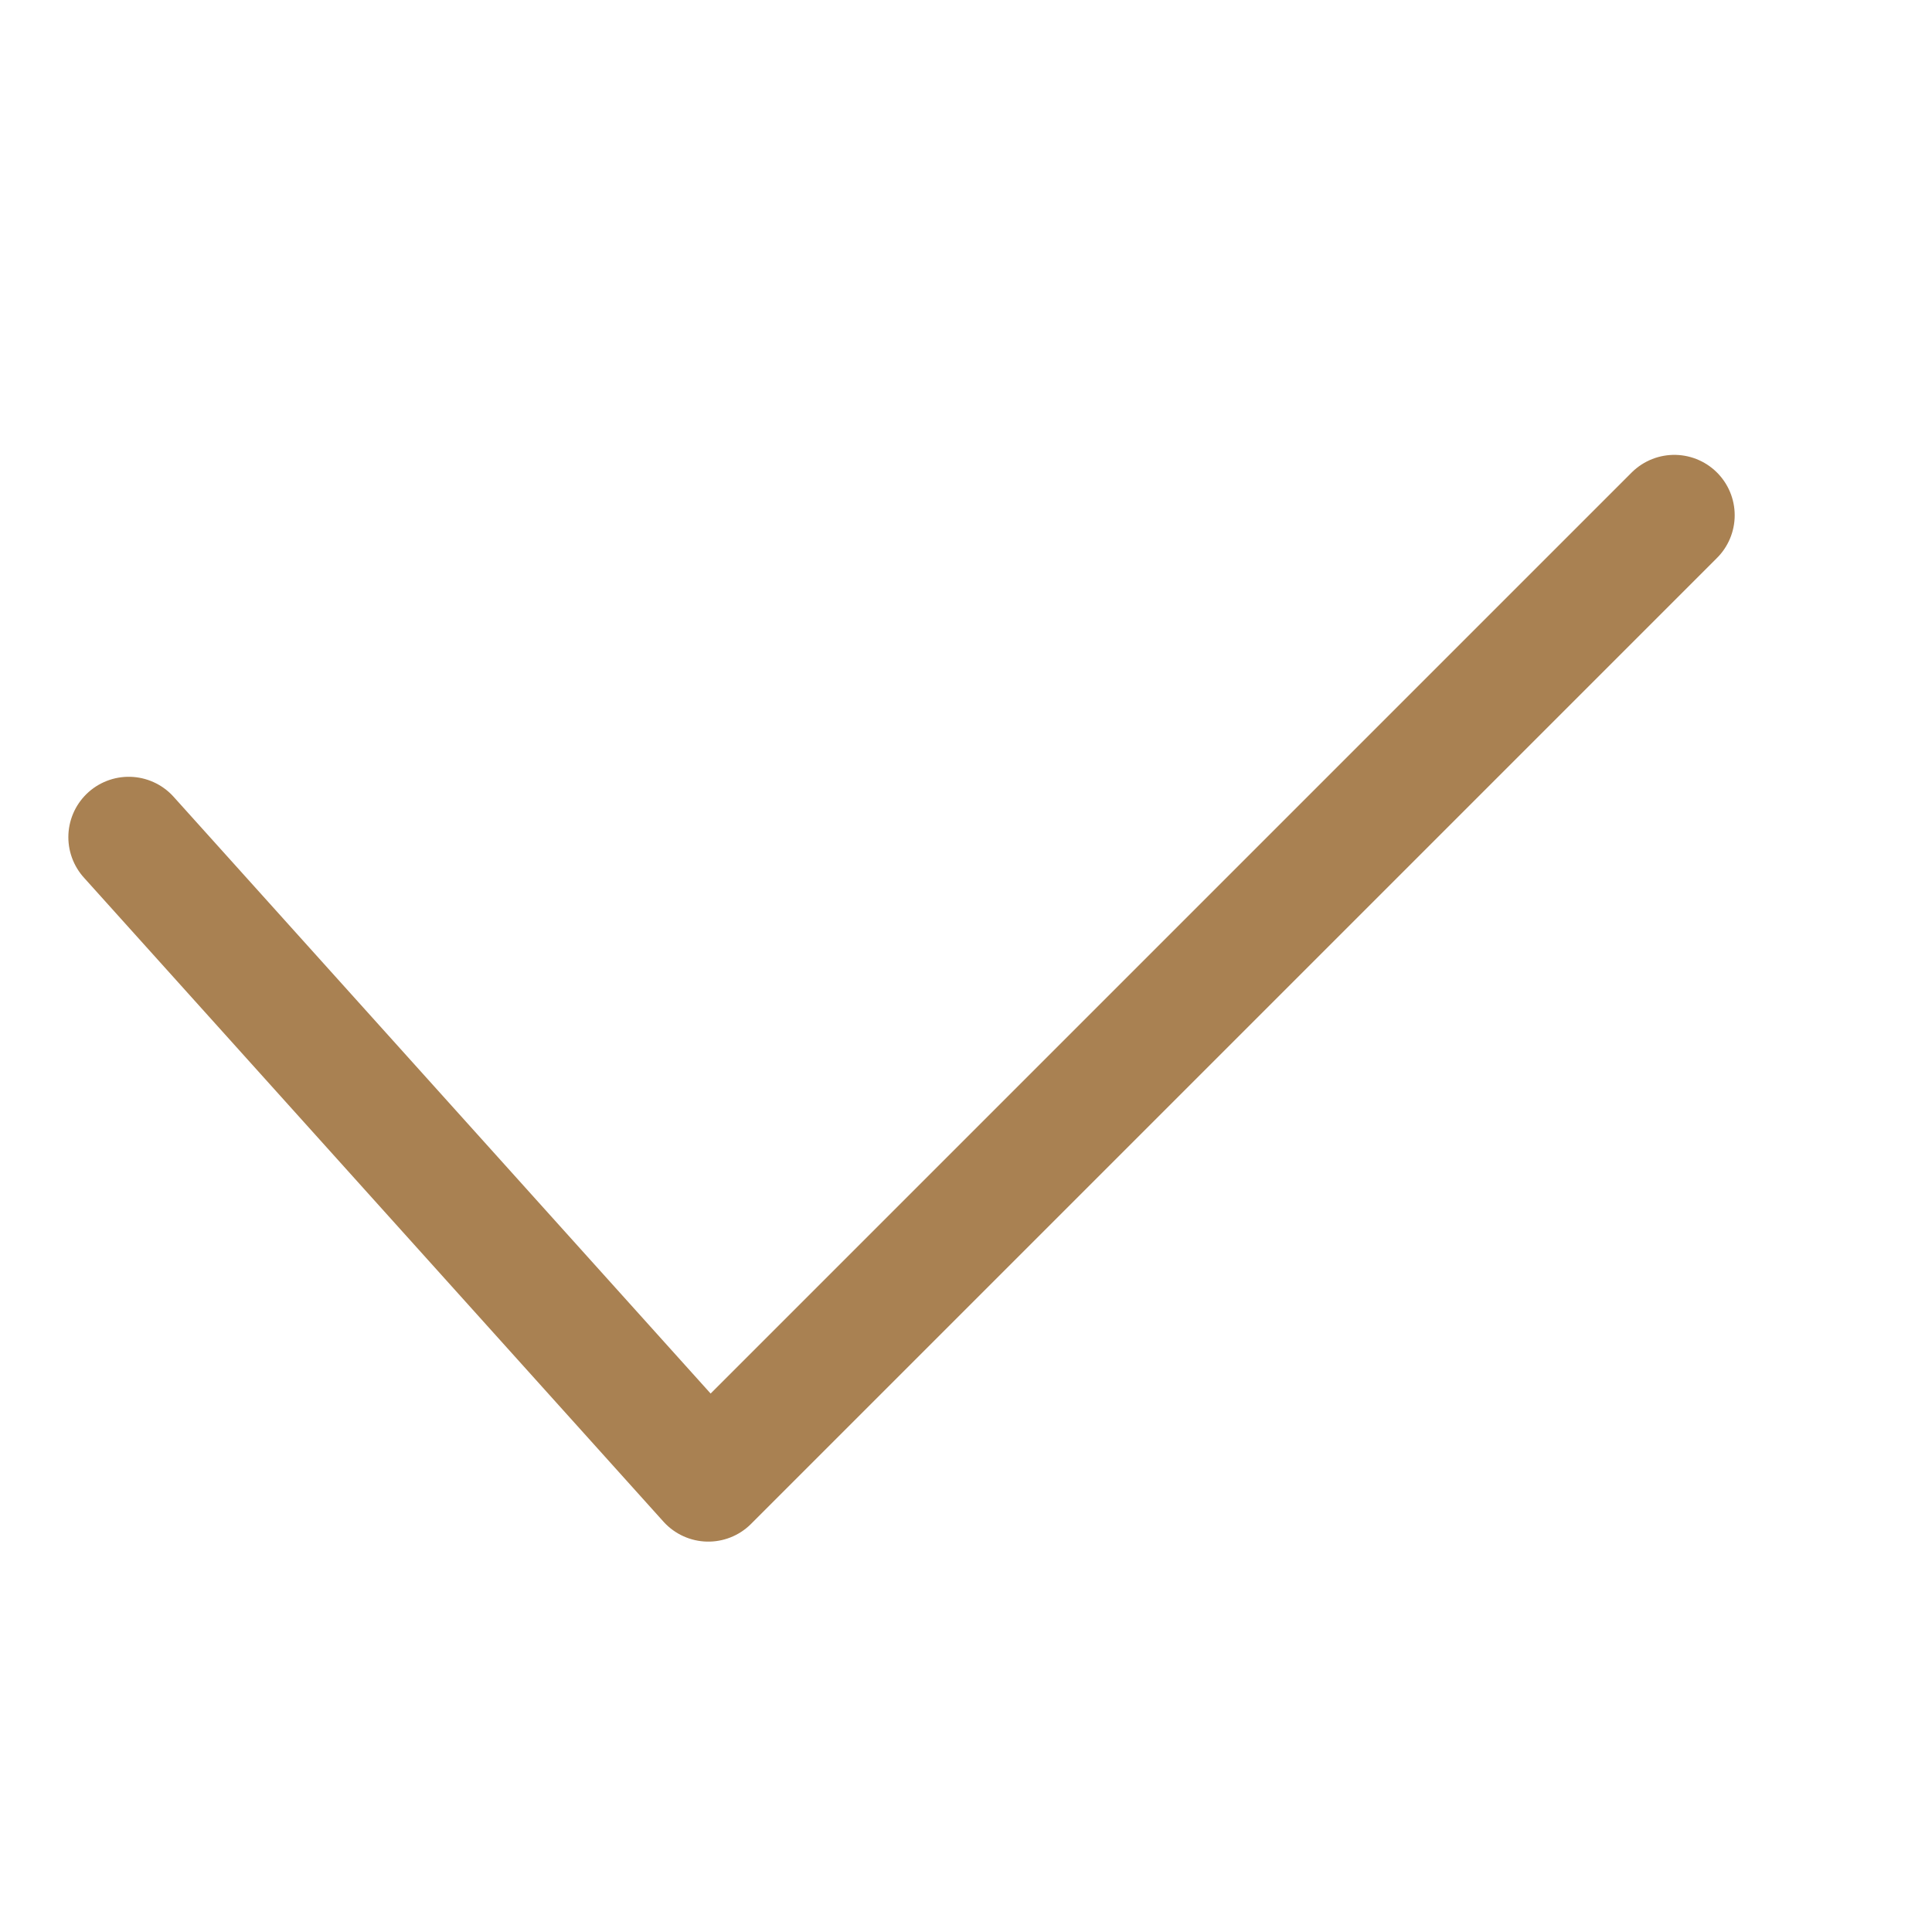
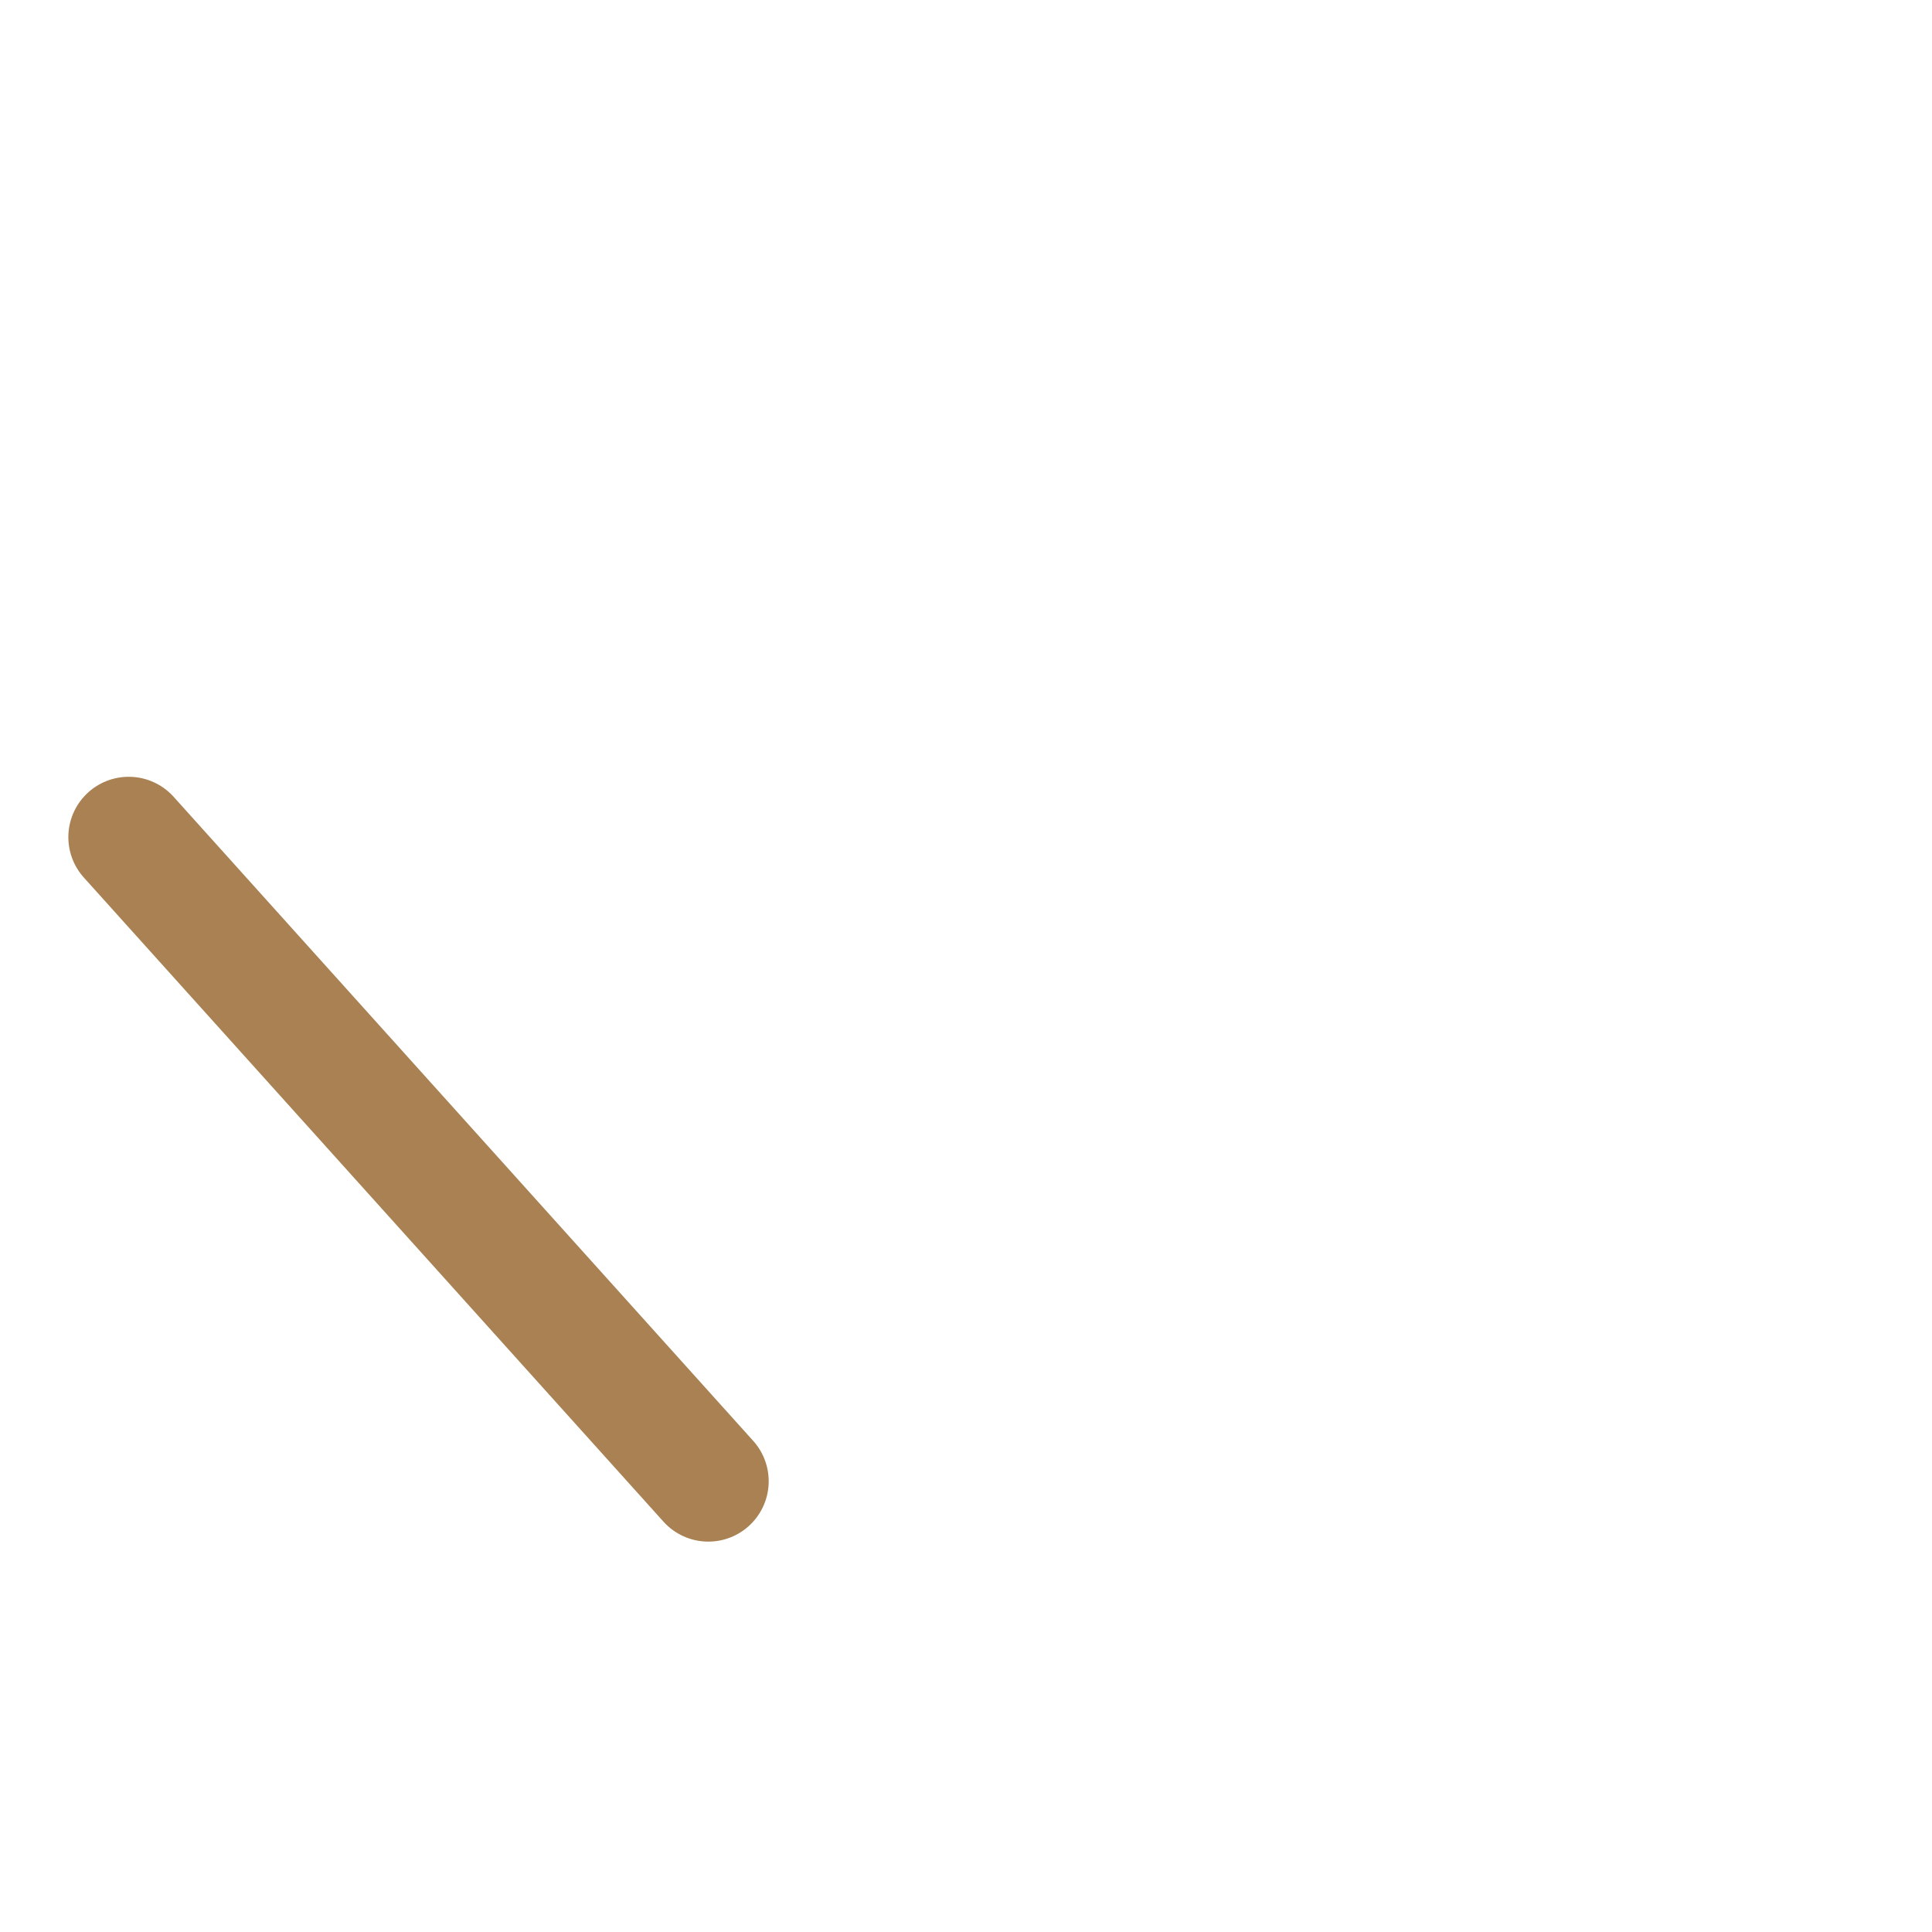
<svg xmlns="http://www.w3.org/2000/svg" width="16" height="16" viewBox="0 0 16 16" fill="none">
-   <path d="M1.066 6.933L5.866 12.267L13.866 4.267" stroke="#A98152" stroke-linecap="round" stroke-linejoin="round" />
+   <path d="M1.066 6.933L5.866 12.267" stroke="#A98152" stroke-linecap="round" stroke-linejoin="round" />
</svg>